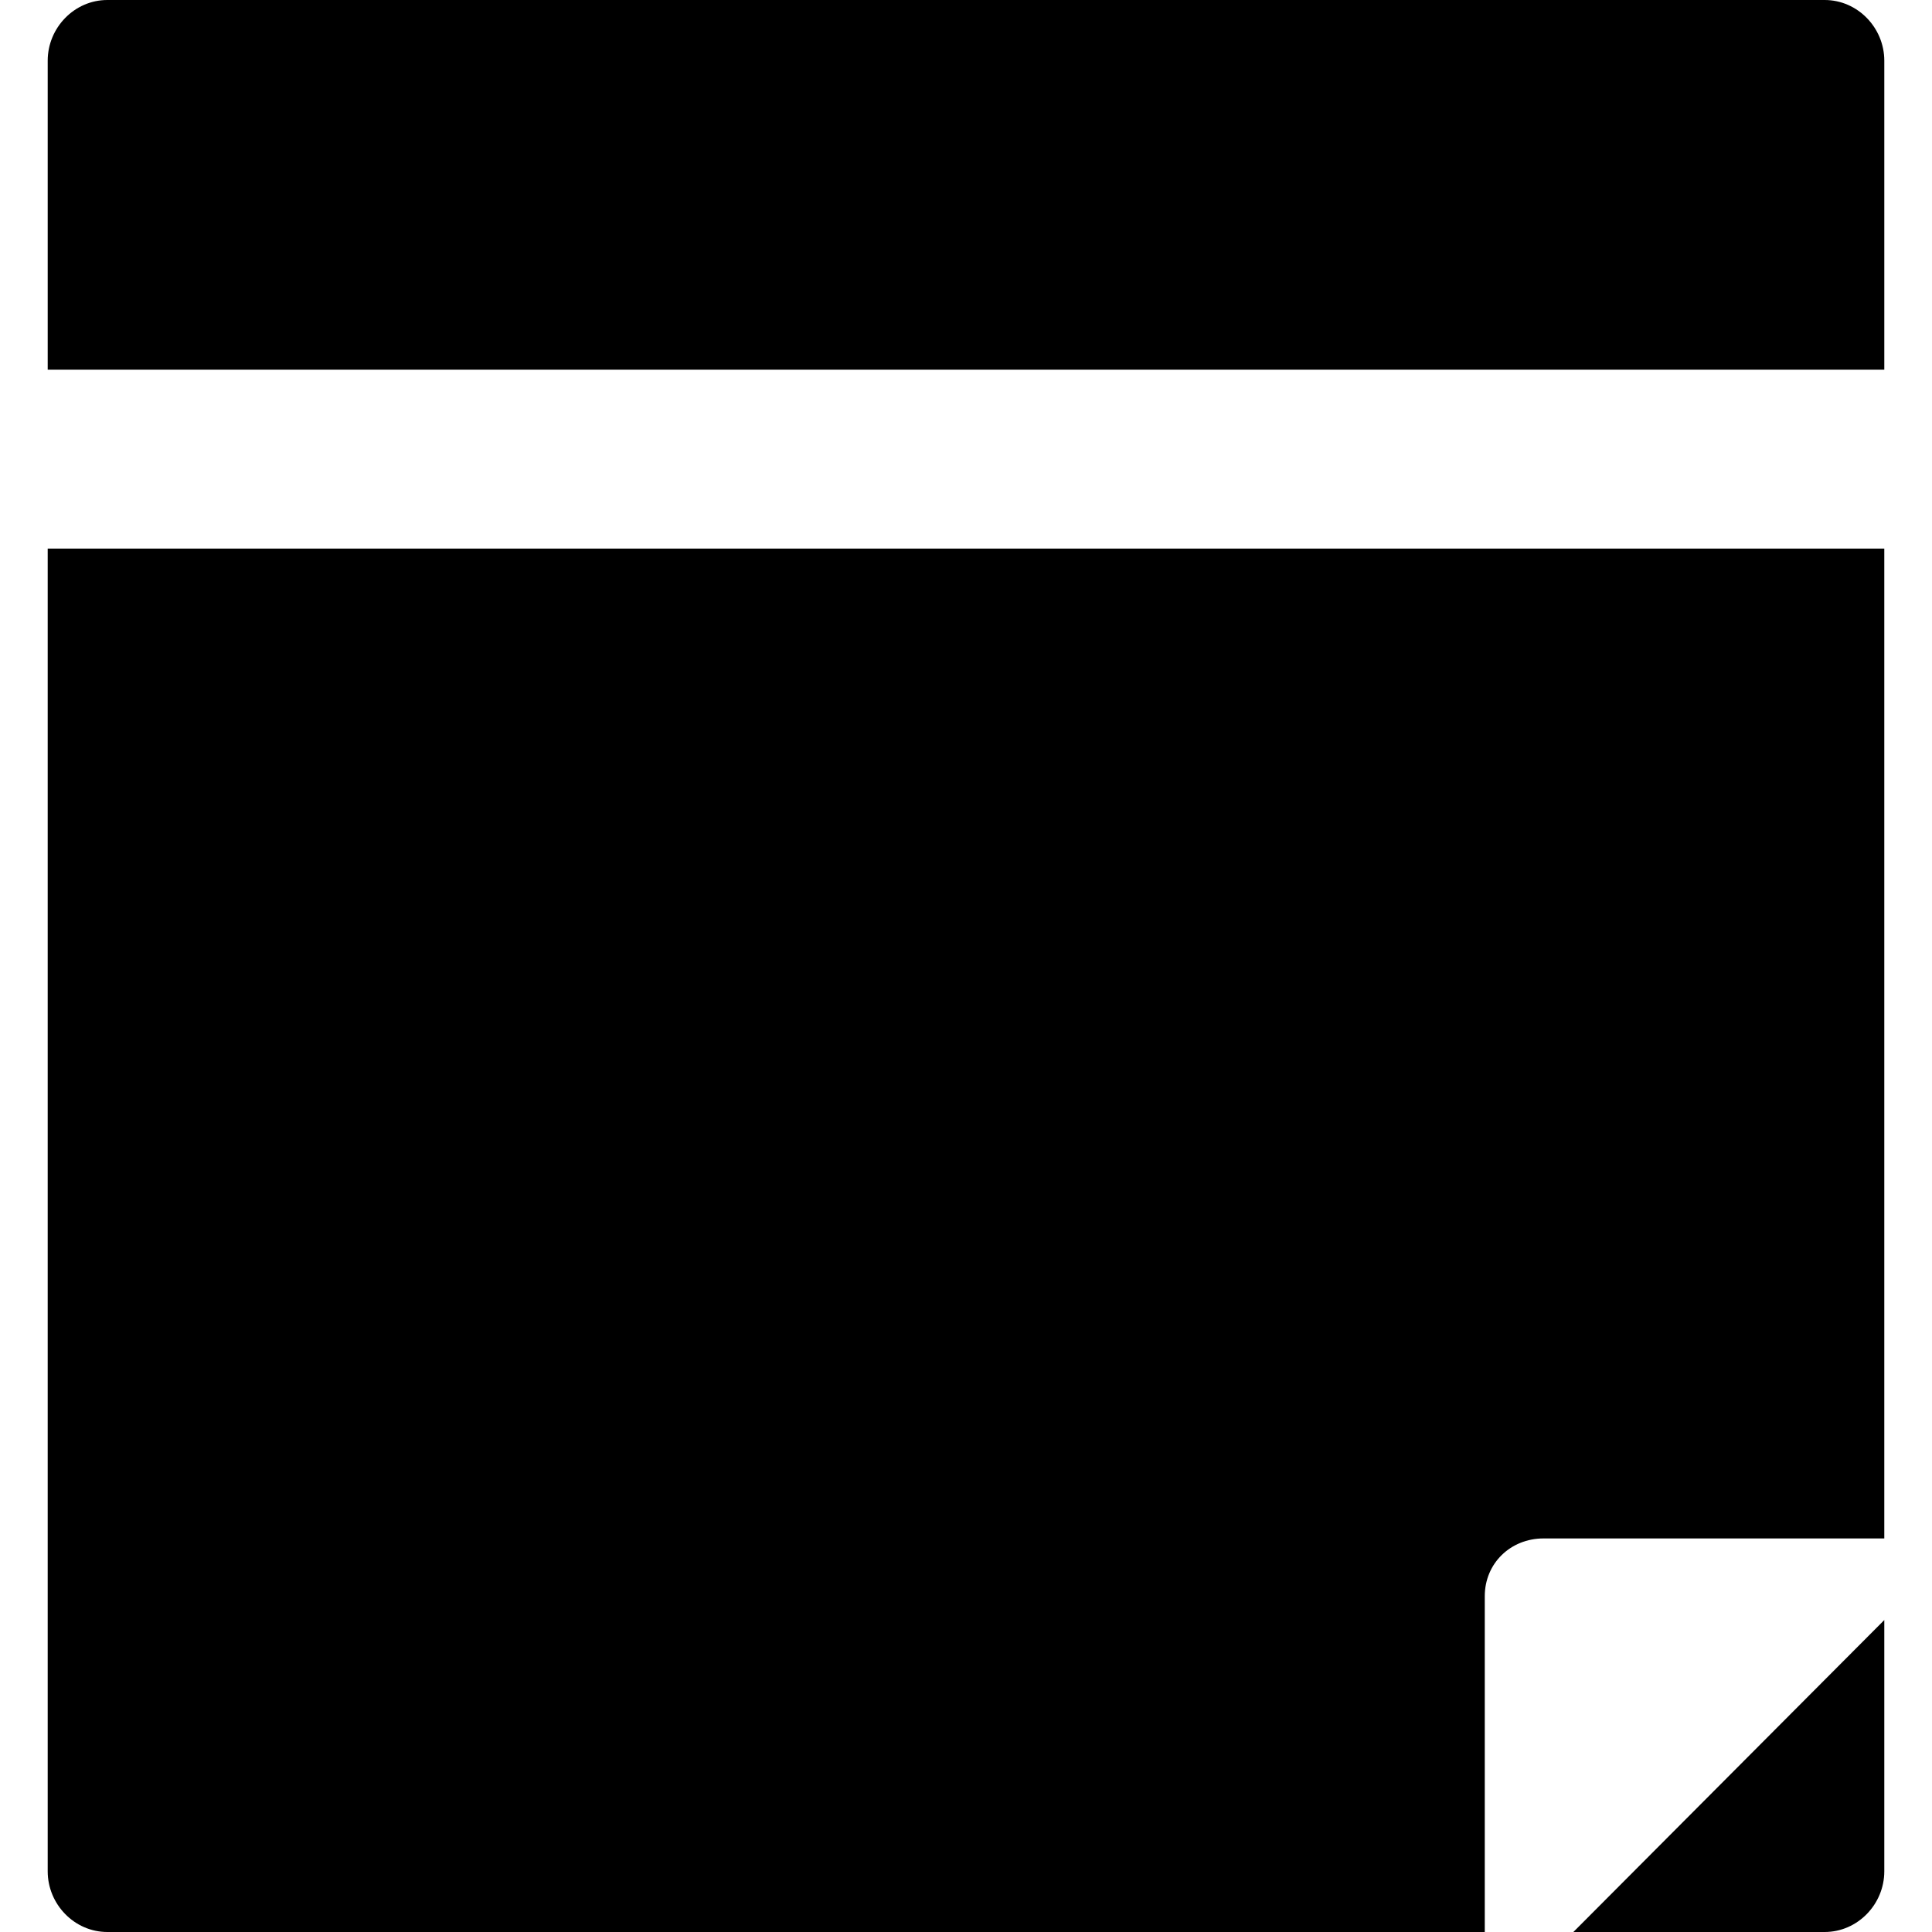
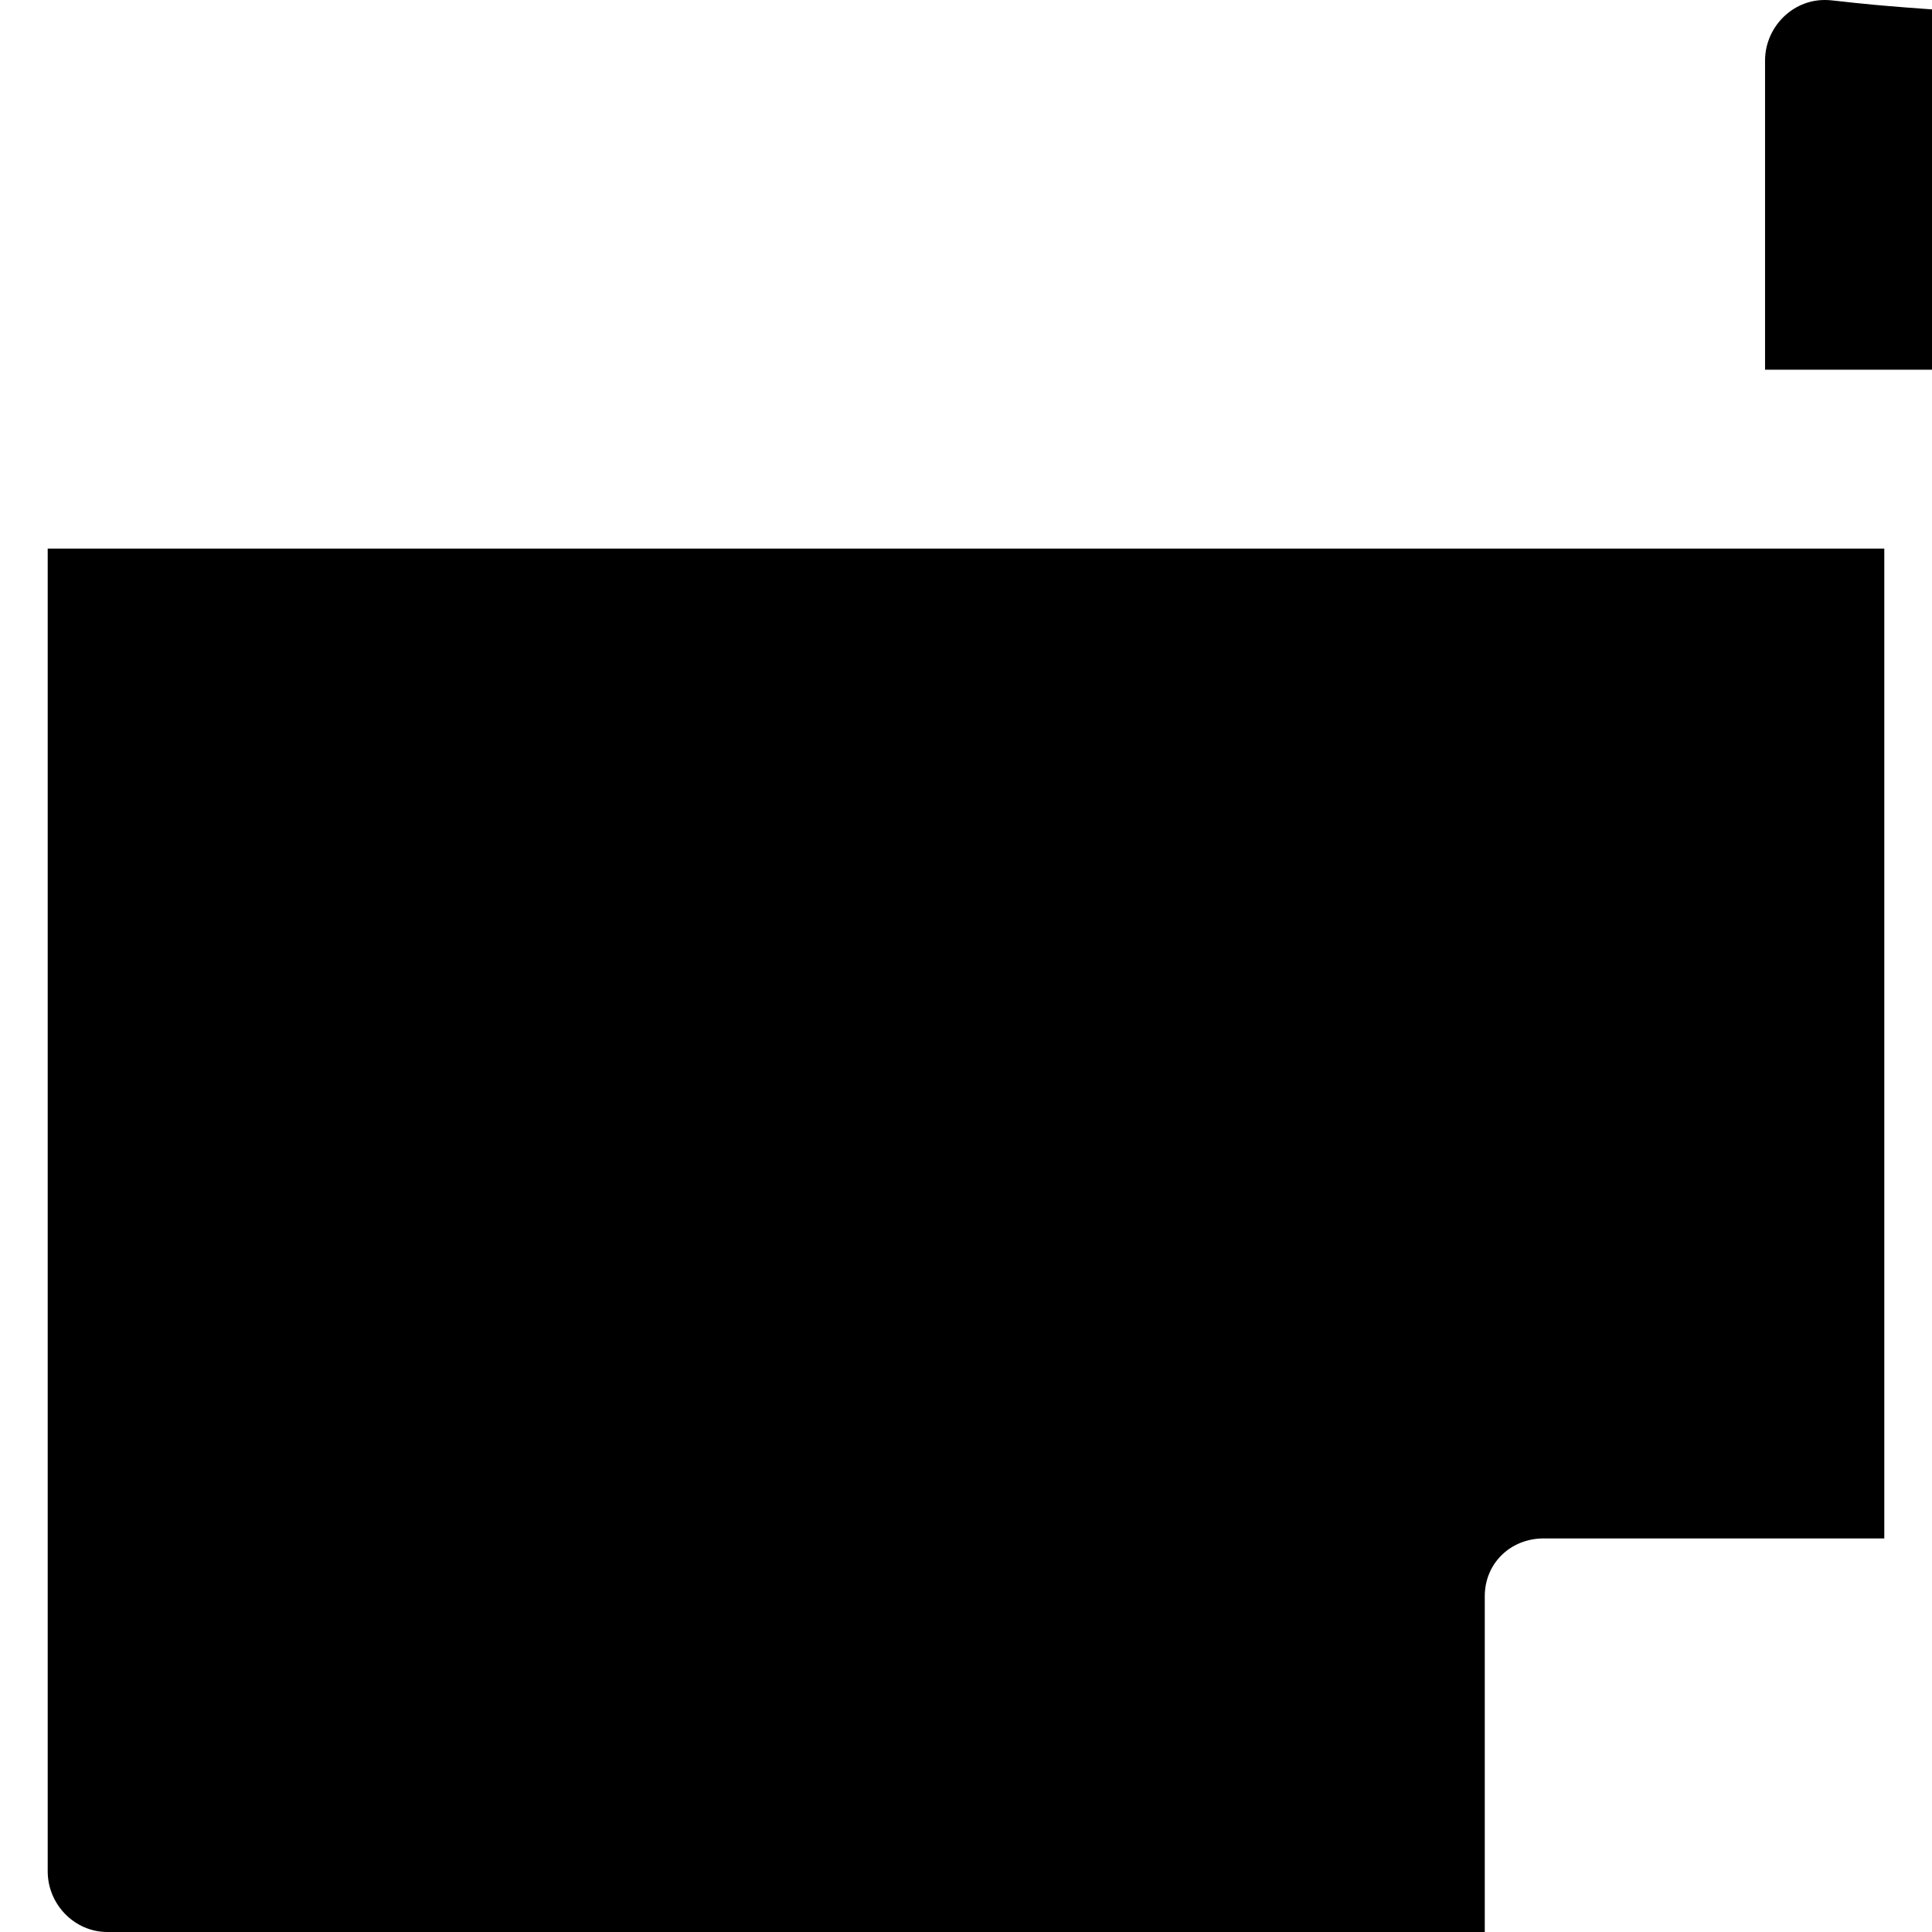
<svg xmlns="http://www.w3.org/2000/svg" version="1.1" id="Layer_1" x="0px" y="0px" viewBox="0 0 512 512" style="enable-background:new 0 0 512 512;" xml:space="preserve">
  <g>
    <g>
      <g>
-         <path d="M483.556,512c8.728,0,15.802-7.35,15.802-16.077v-66.596L416.959,512H483.556z" />
-         <path d="M483.556,0H28.444c-8.728,0-15.802,7.35-15.802,16.077v81.898h486.716V16.077C499.358,7.35,492.283,0,483.556,0z" />
+         <path d="M483.556,0c-8.728,0-15.802,7.35-15.802,16.077v81.898h486.716V16.077C499.358,7.35,492.283,0,483.556,0z" />
        <path d="M12.642,495.923c0,8.728,7.075,16.077,15.802,16.077h365.037v-88.995c0-8.728,6.849-15.302,15.576-15.302h90.3V145.383     H12.642V495.923z" />
      </g>
    </g>
  </g>
  <g>
</g>
  <g>
</g>
  <g>
</g>
  <g>
</g>
  <g>
</g>
  <g>
</g>
  <g>
</g>
  <g>
</g>
  <g>
</g>
  <g>
</g>
  <g>
</g>
  <g>
</g>
  <g>
</g>
  <g>
</g>
  <g>
</g>
</svg>